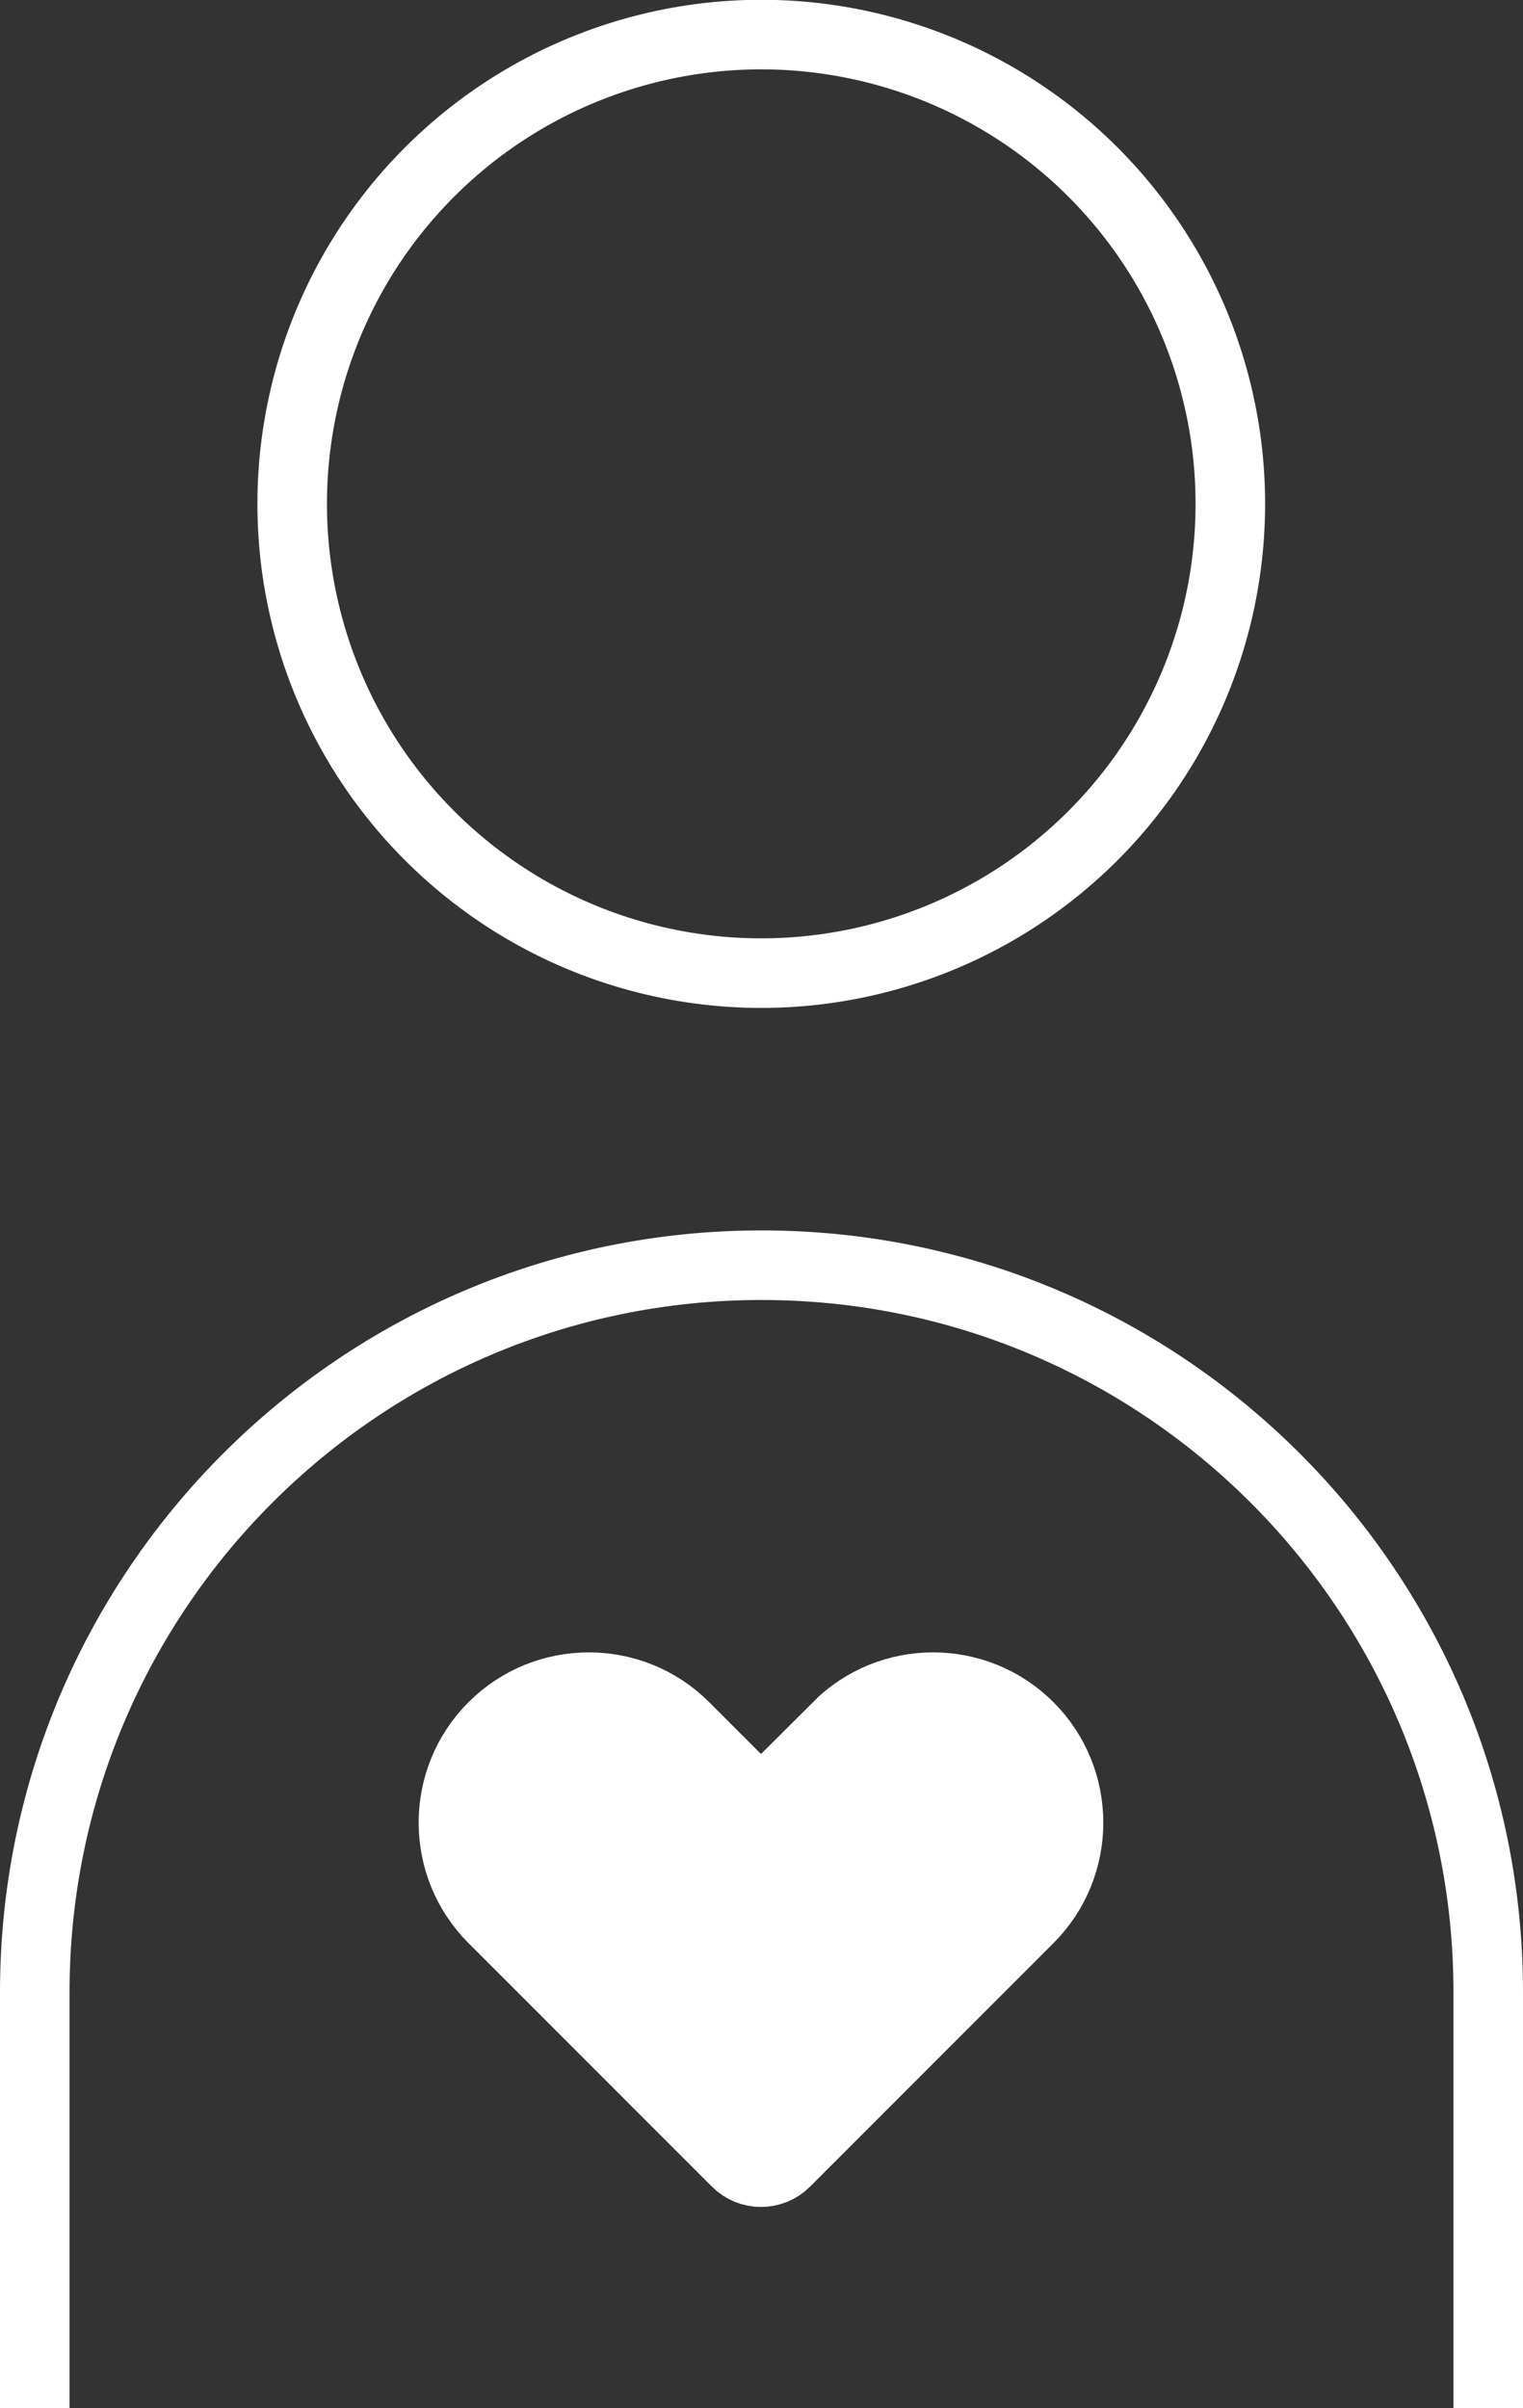
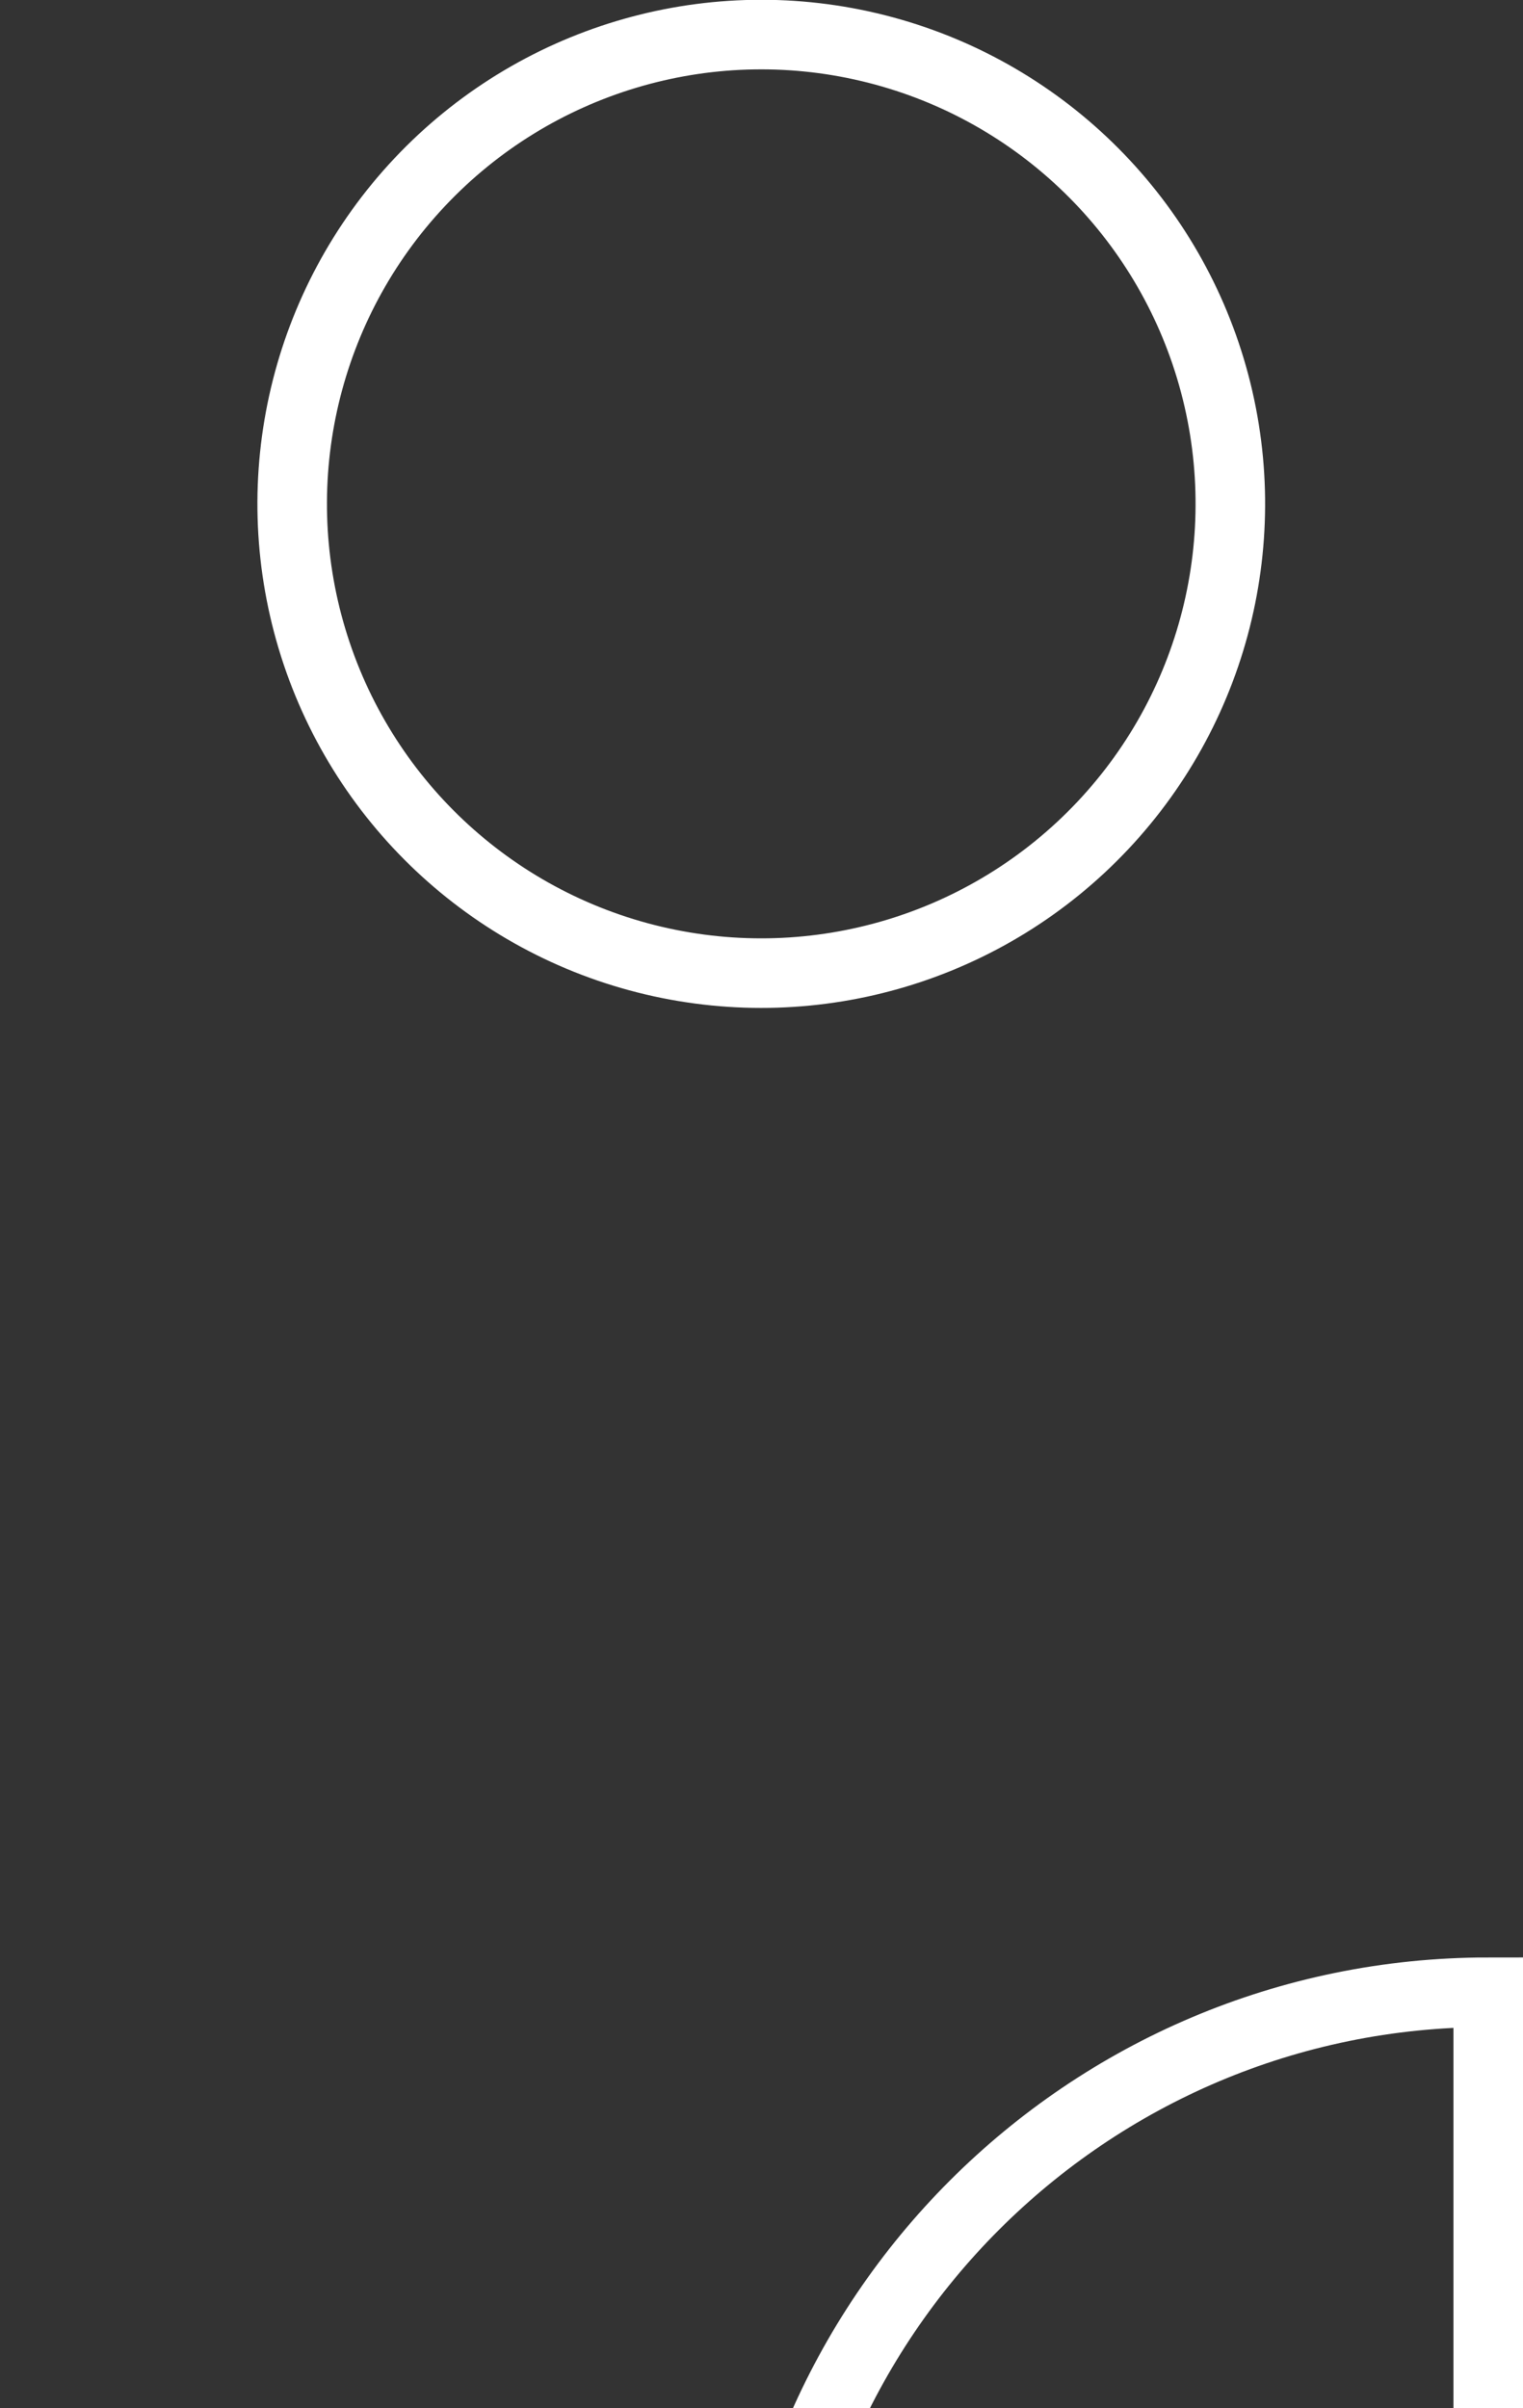
<svg xmlns="http://www.w3.org/2000/svg" id="_レイヤー_2" data-name="レイヤー 2" viewBox="0 0 43.8 69.23">
  <rect x="0" y="0" width="43.8" height="69.23" fill="#333333" stroke="none" />
  <defs>
    <style>
      .cls-1 {
        fill: #fff;
      }

      .cls-1, .cls-2 {
        stroke: #fff;
        stroke-miterlimit: 10;
        stroke-width: 2px;
      }

      .cls-2 {
        fill: none;
      }
    </style>
  </defs>
  <g id="_レイアウト" data-name="レイアウト">
    <g>
      <circle class="cls-2" cx="21.9" cy="14.49" r="13.49" transform="translate(2.76 32.47) rotate(-76.72)" />
-       <path class="cls-2" d="M42.8,69.23v-11.96c0-11.54-9.36-20.9-20.9-20.9h0c-11.54,0-20.9,9.36-20.9,20.9v11.96" />
-       <path class="cls-1" d="M24.09,49.64l-2.2,2.2-2.2-2.2c-1.52-1.52-3.99-1.52-5.51,0h0c-1.52,1.52-1.52,3.99,0,5.51l7,7c.39,.39,1.02,.39,1.41,0l7-7c1.52-1.52,1.52-3.99,0-5.51h0c-1.52-1.52-3.99-1.52-5.51,0Z" />
+       <path class="cls-2" d="M42.8,69.23v-11.96h0c-11.54,0-20.9,9.36-20.9,20.9v11.96" />
    </g>
  </g>
</svg>